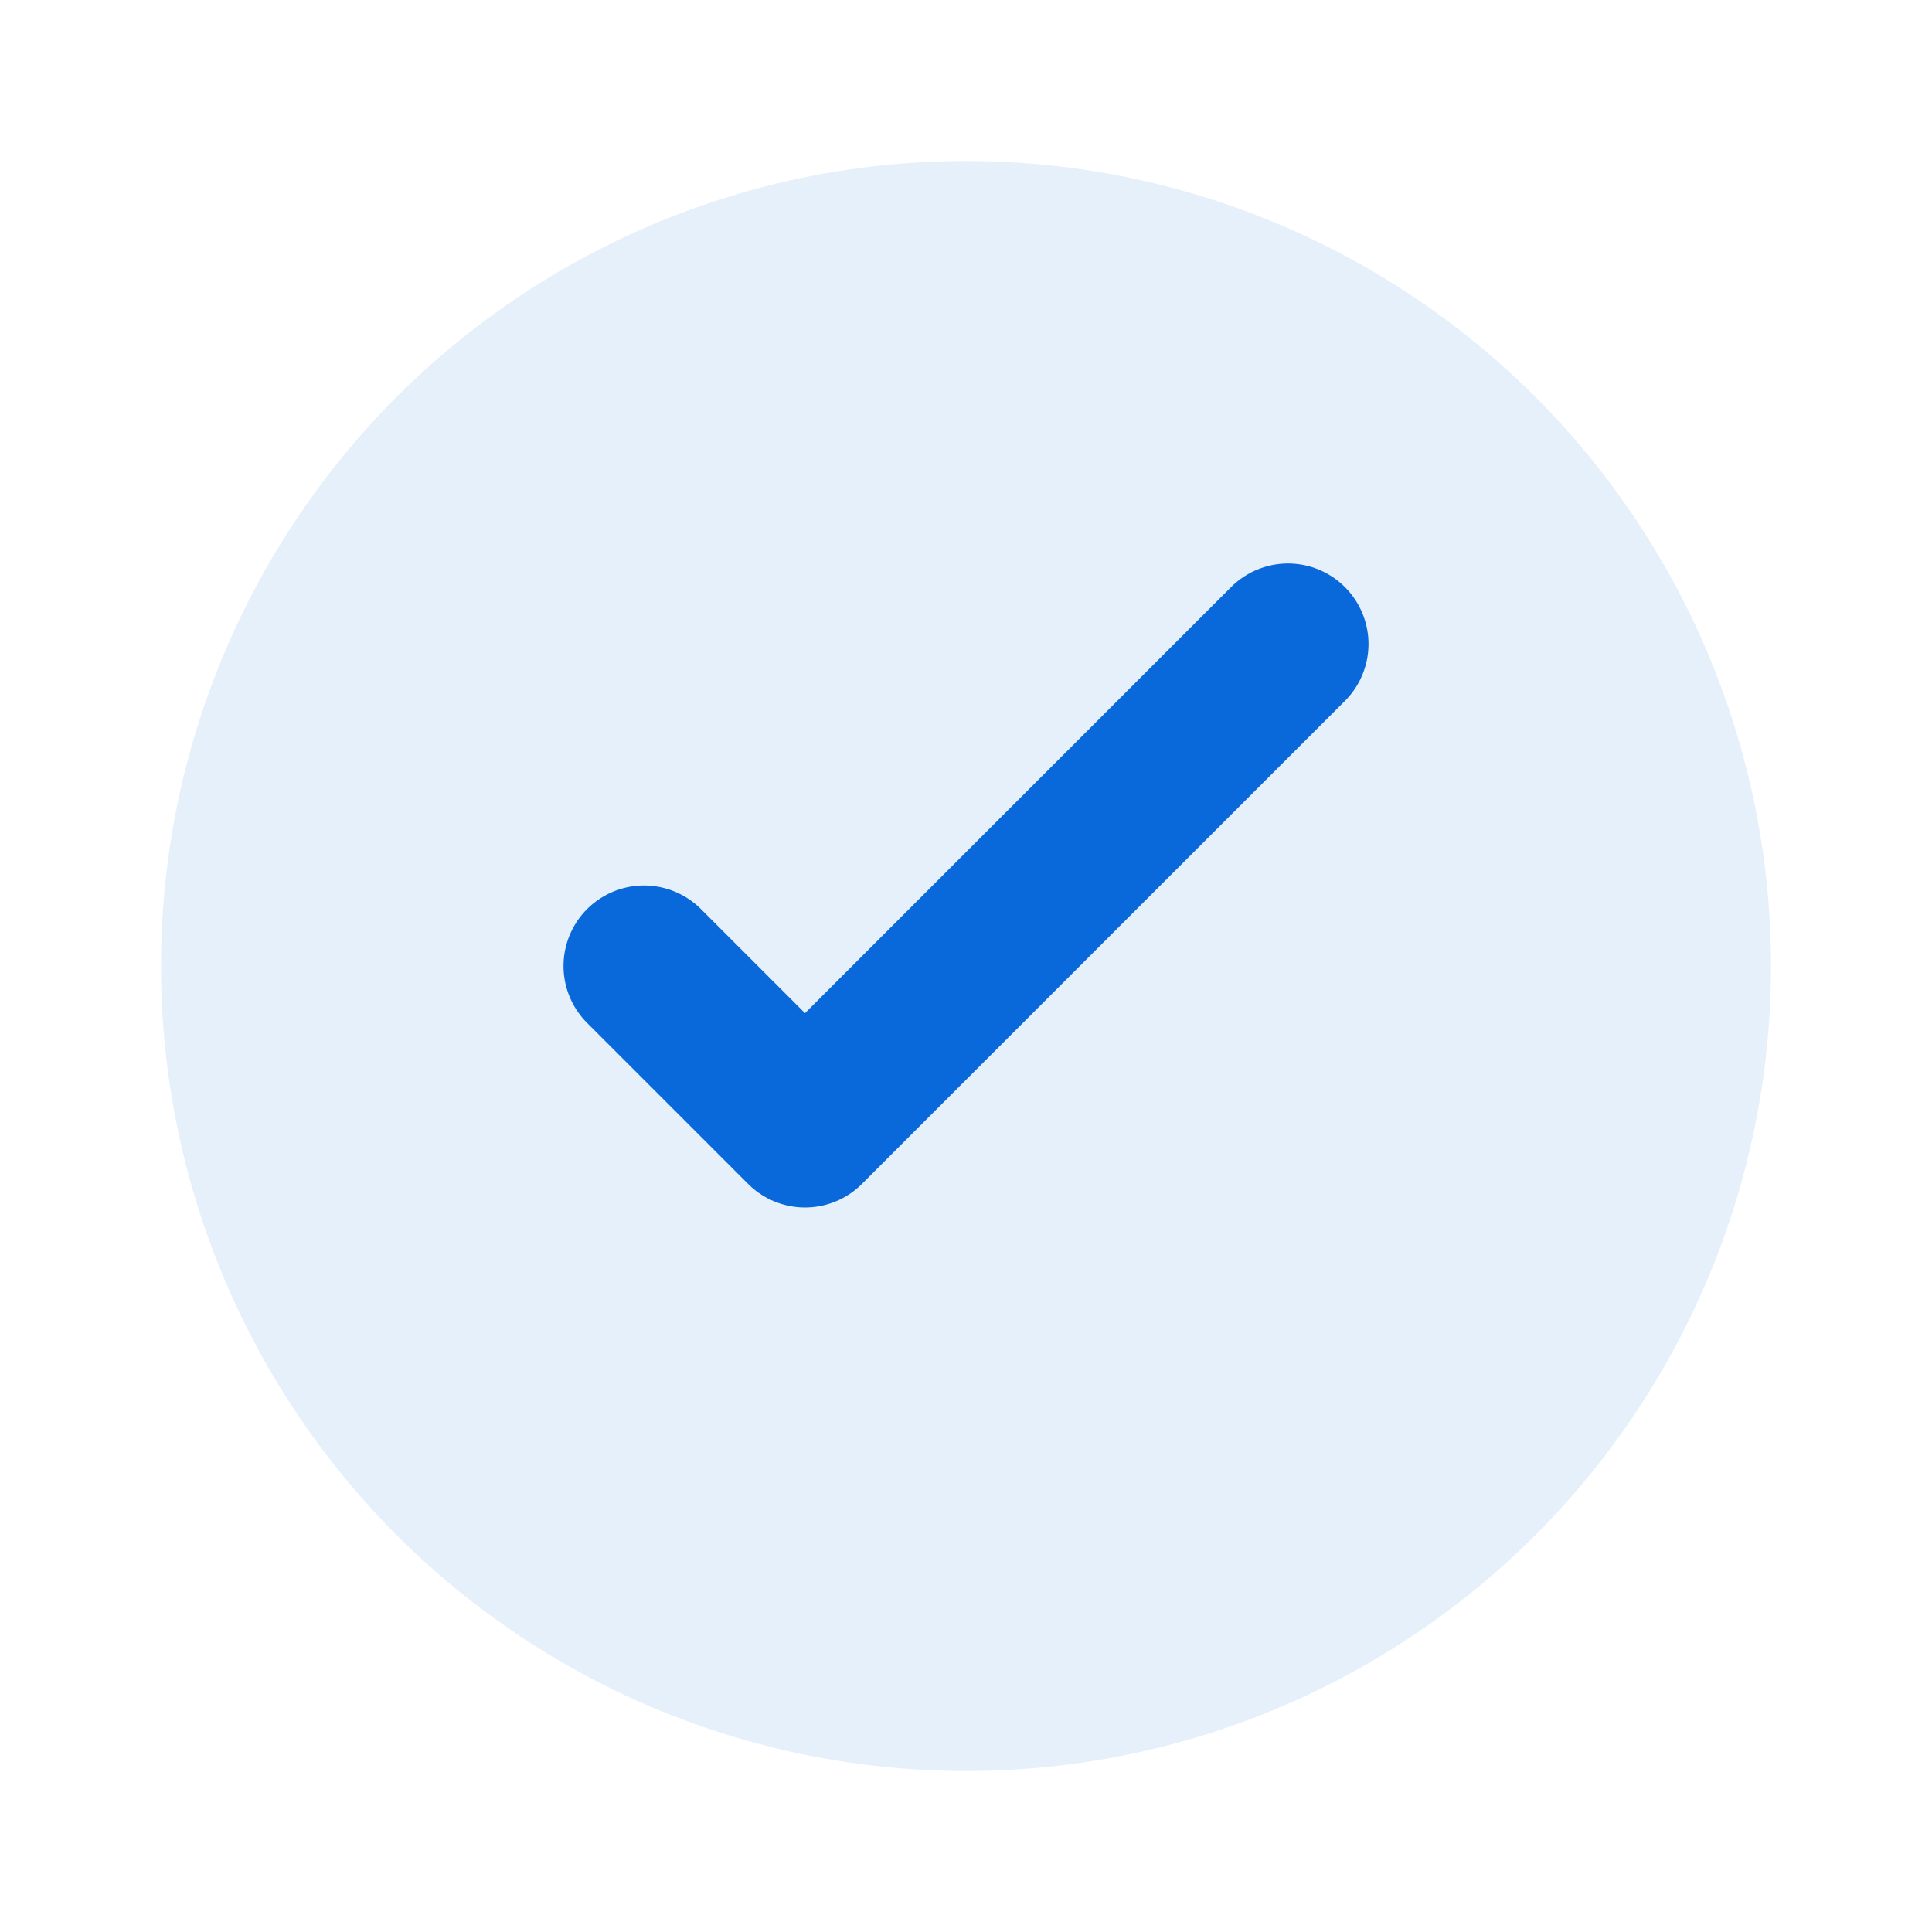
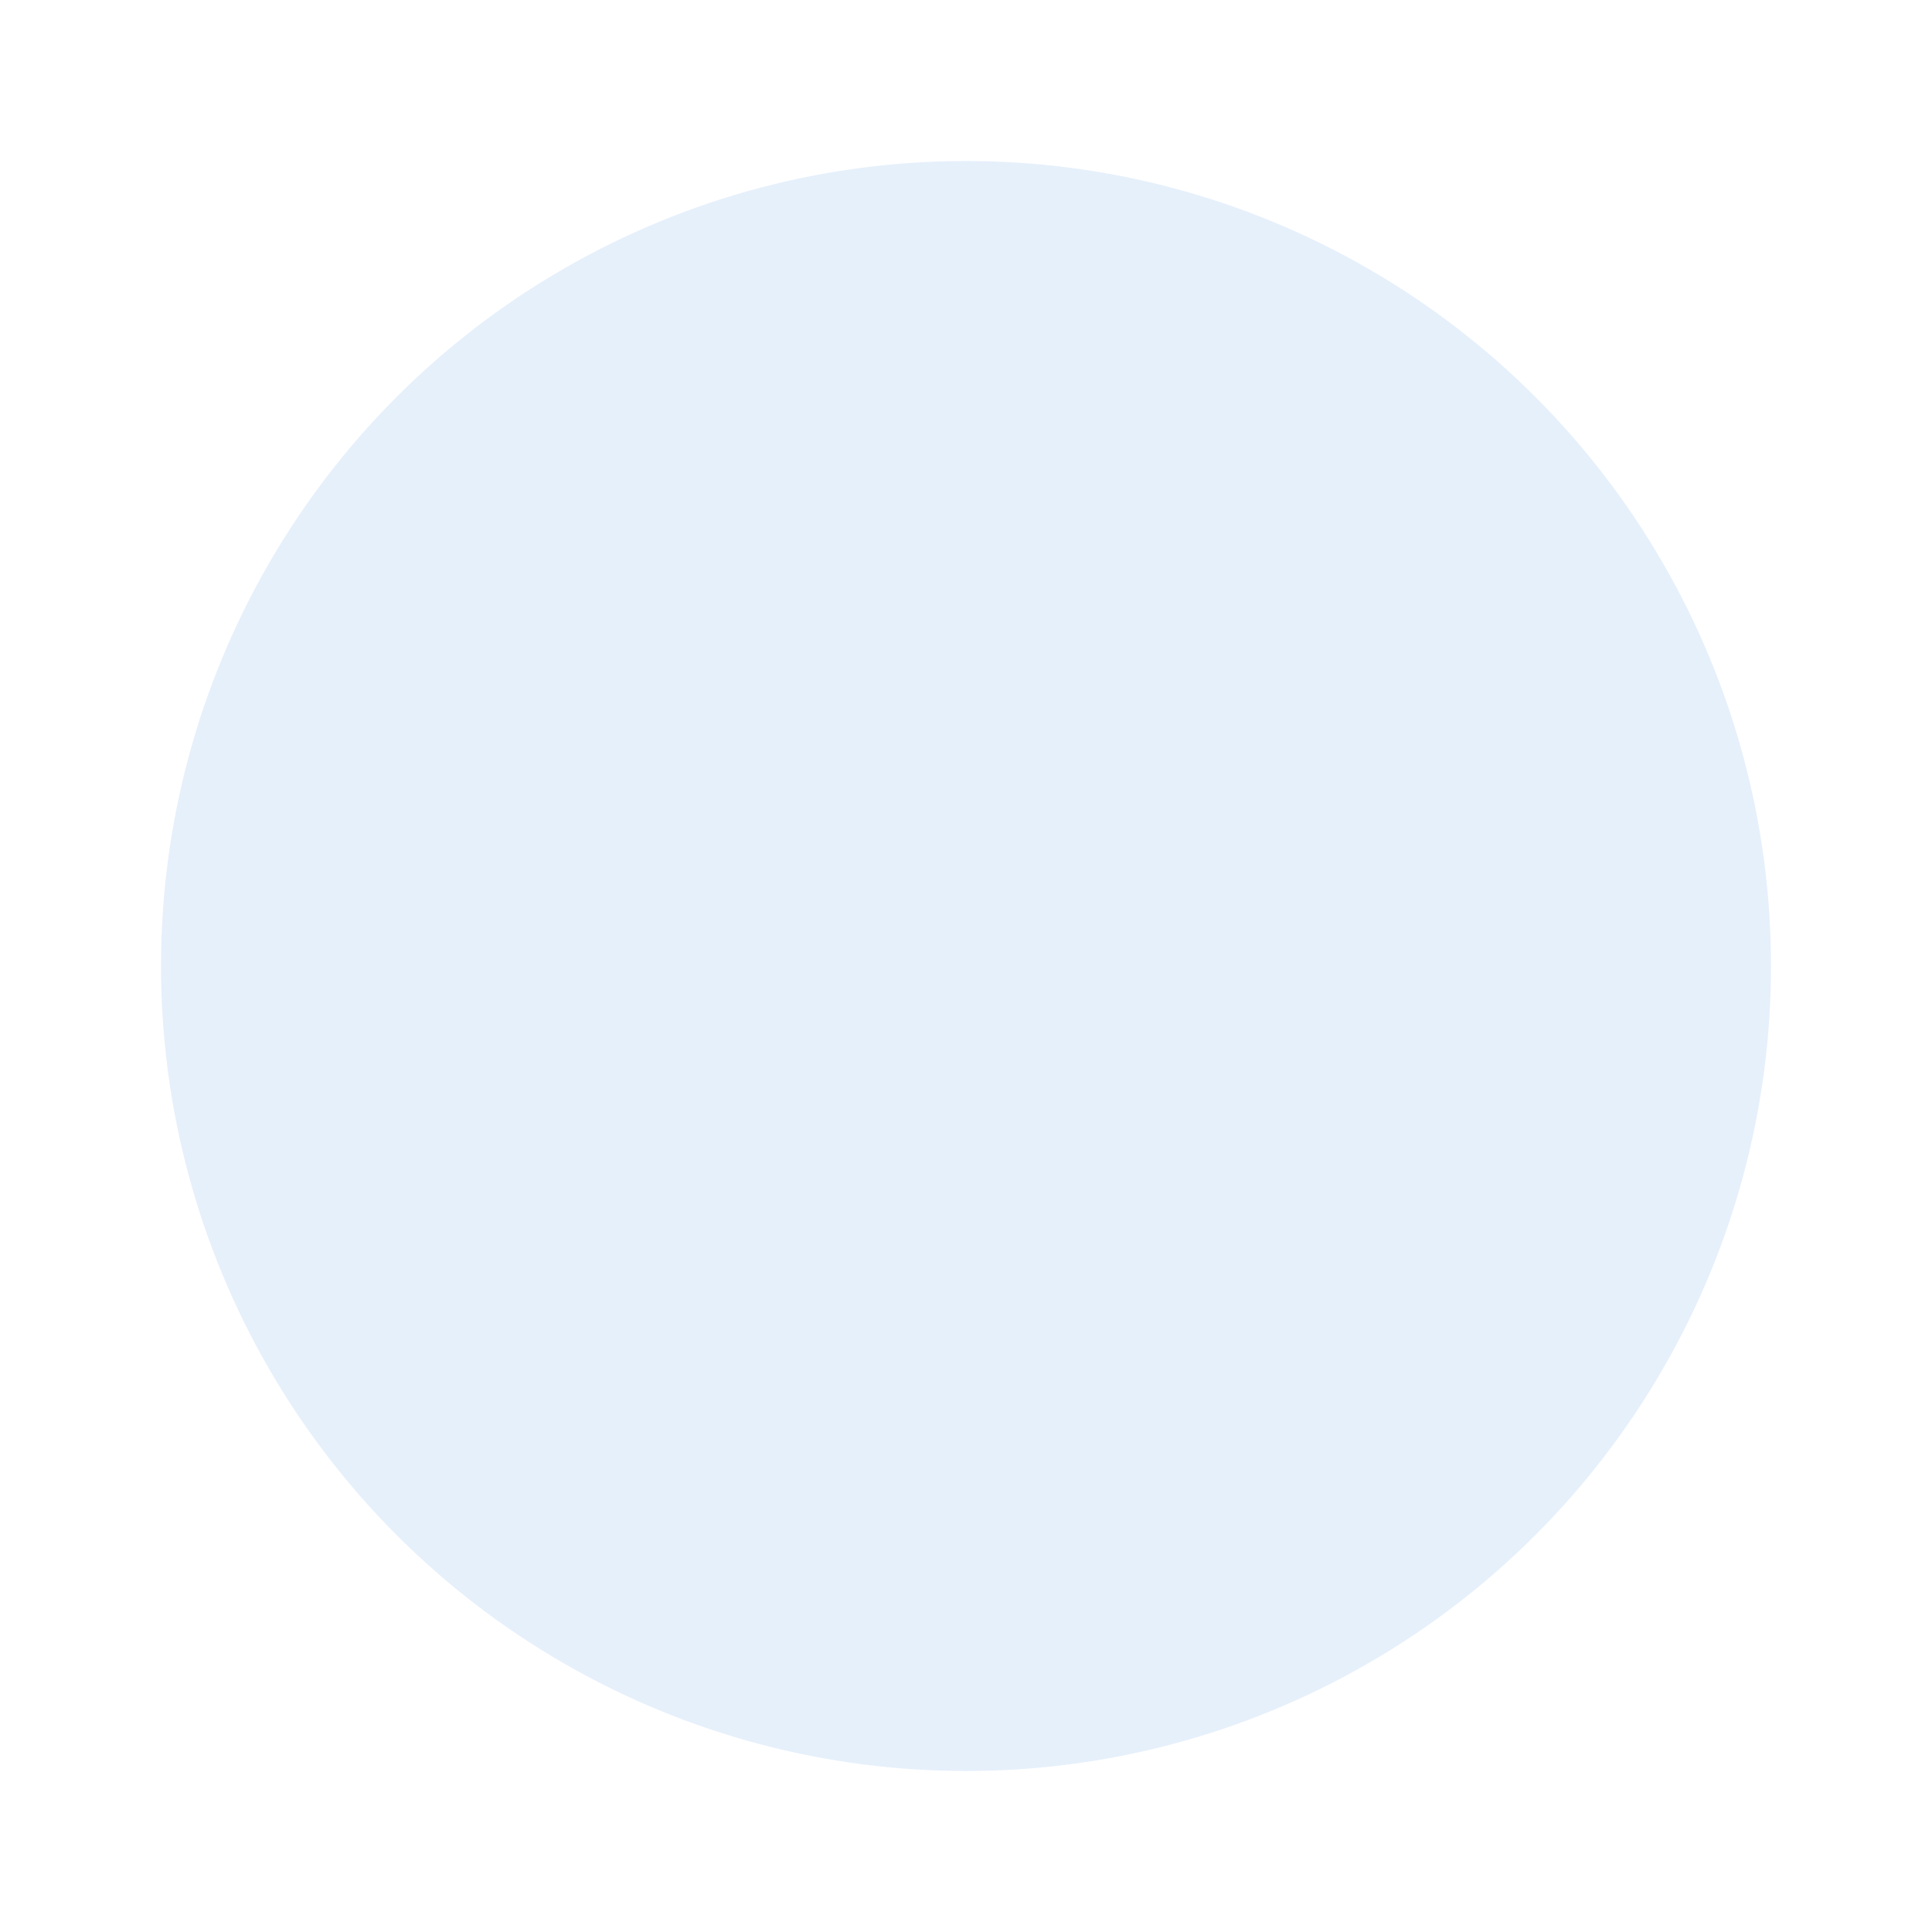
<svg xmlns="http://www.w3.org/2000/svg" width="48" height="48" viewBox="0 0 48 48" fill="none">
  <circle cx="24" cy="24" r="20" fill="#0969DA" fill-opacity="0.1" />
-   <path d="M16 24L20 28L32 16" stroke="#0969DA" stroke-width="4" stroke-linecap="round" stroke-linejoin="round" />
</svg>